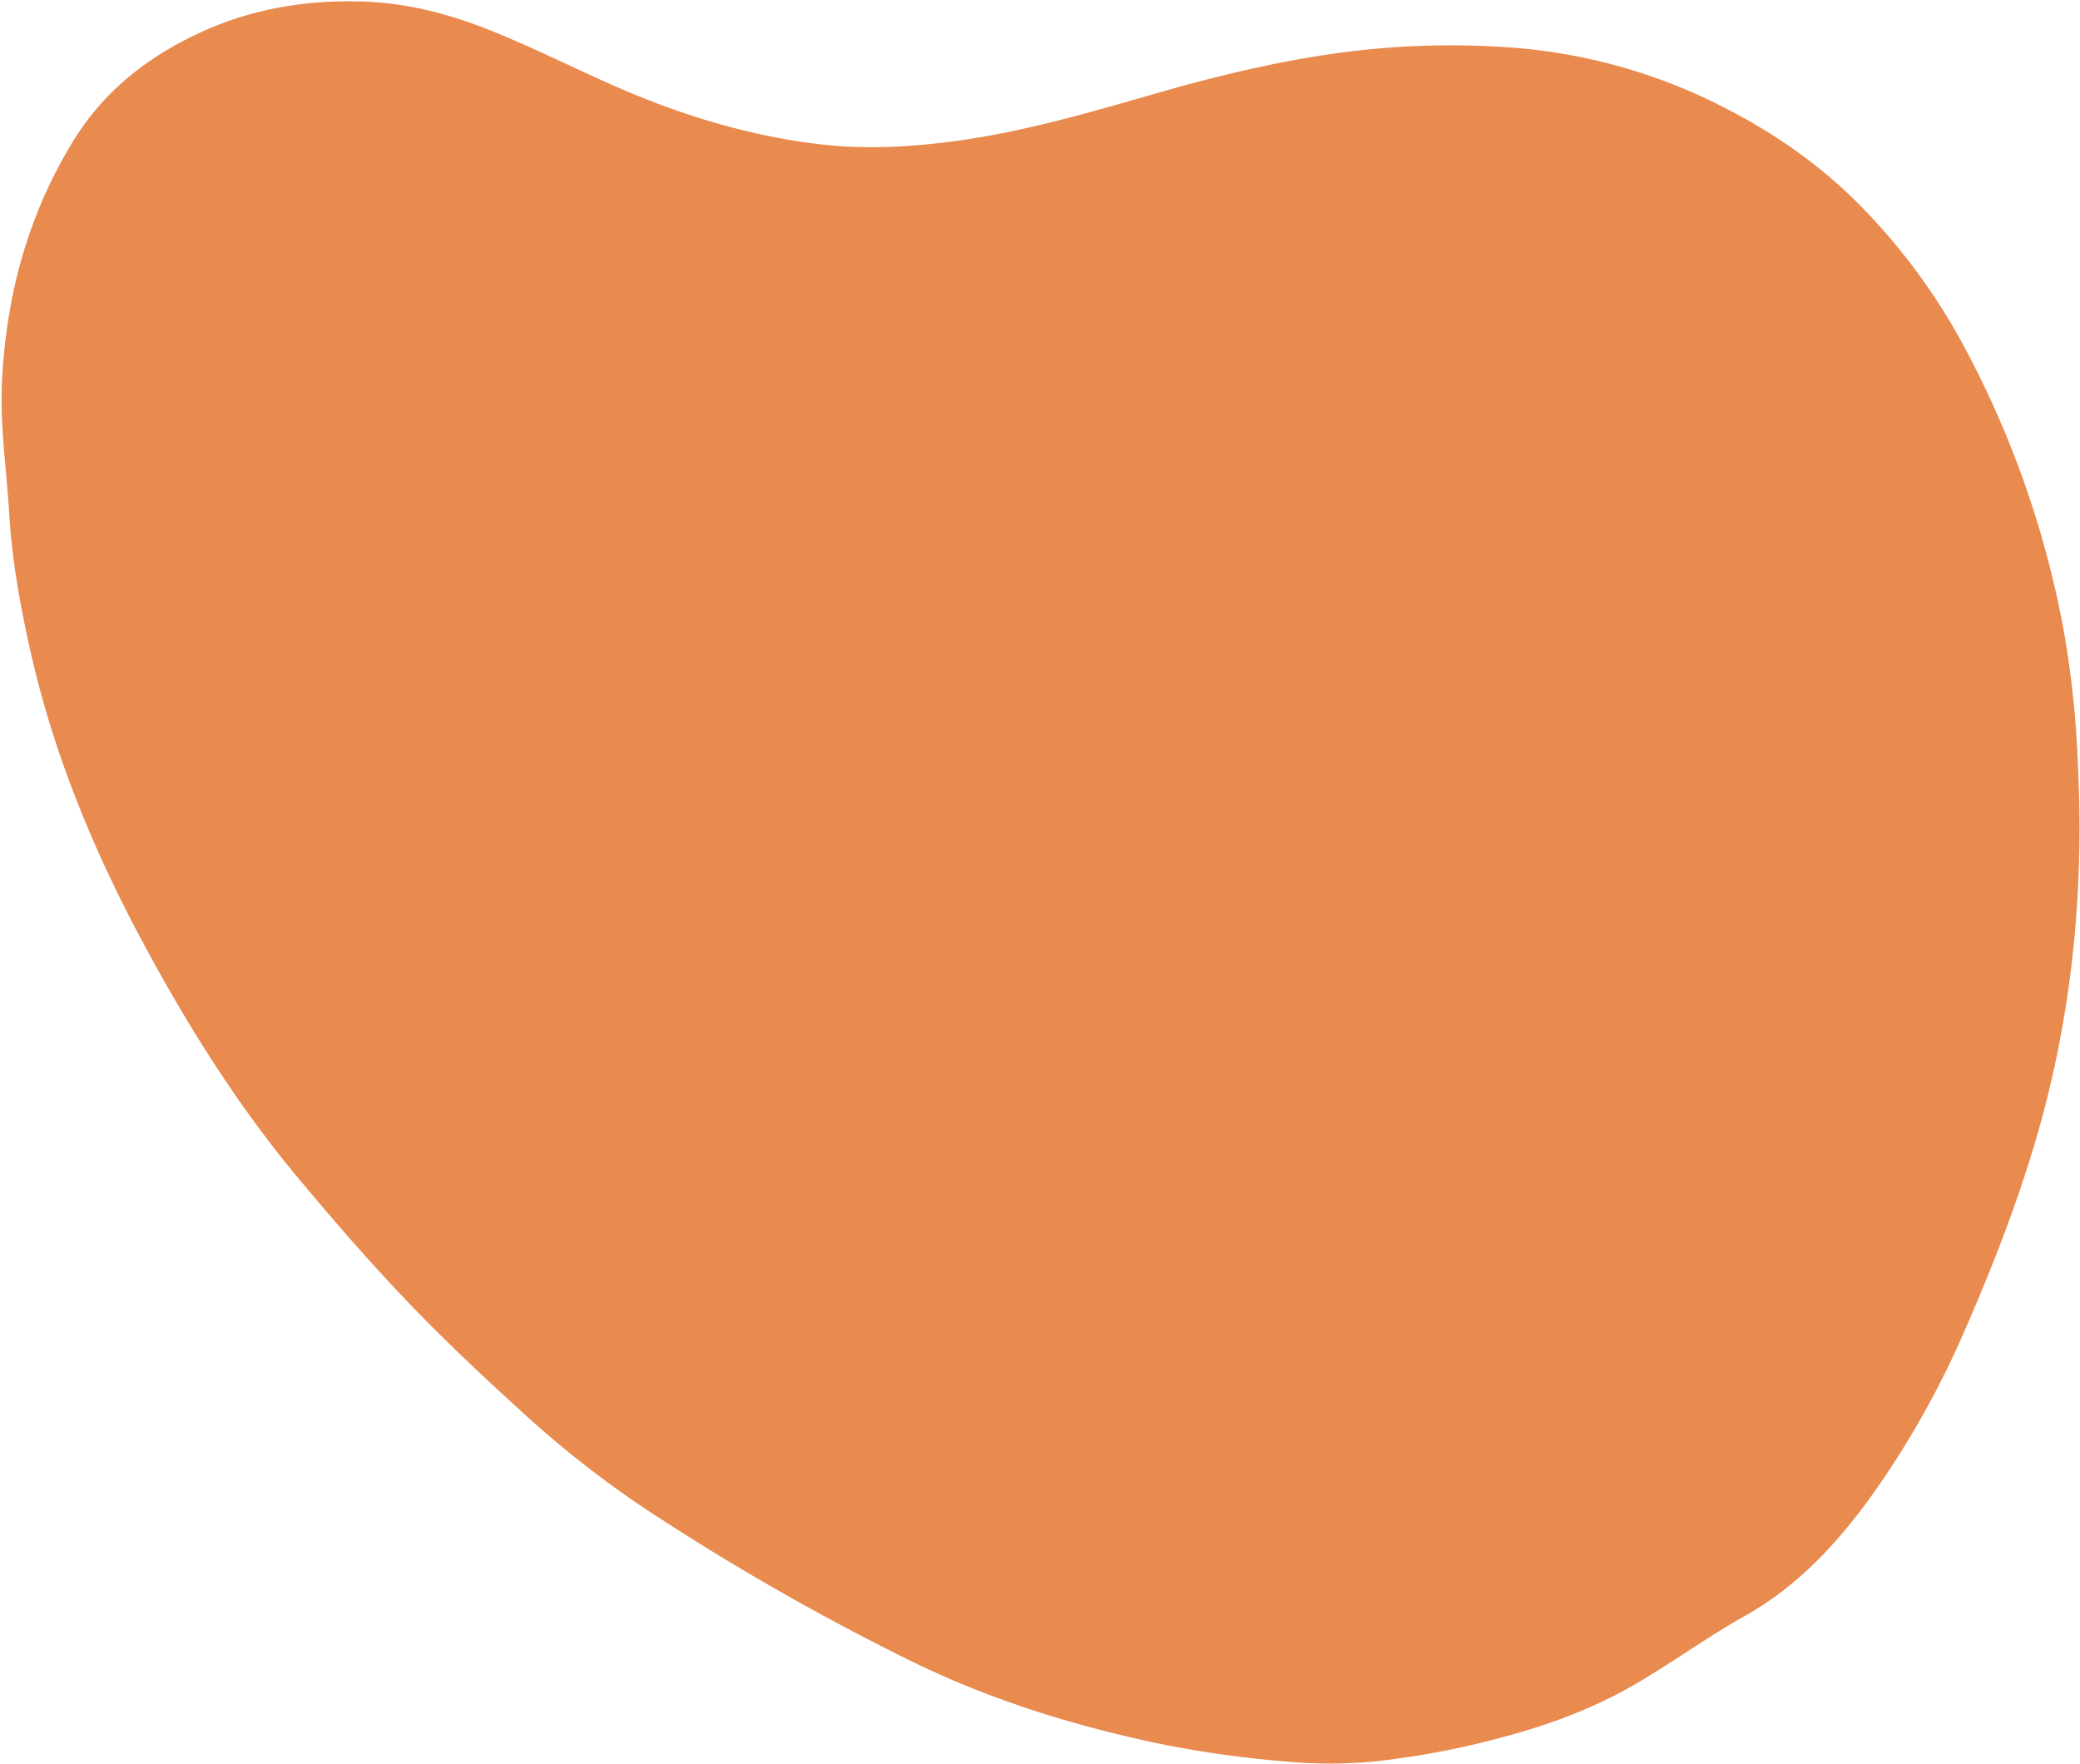
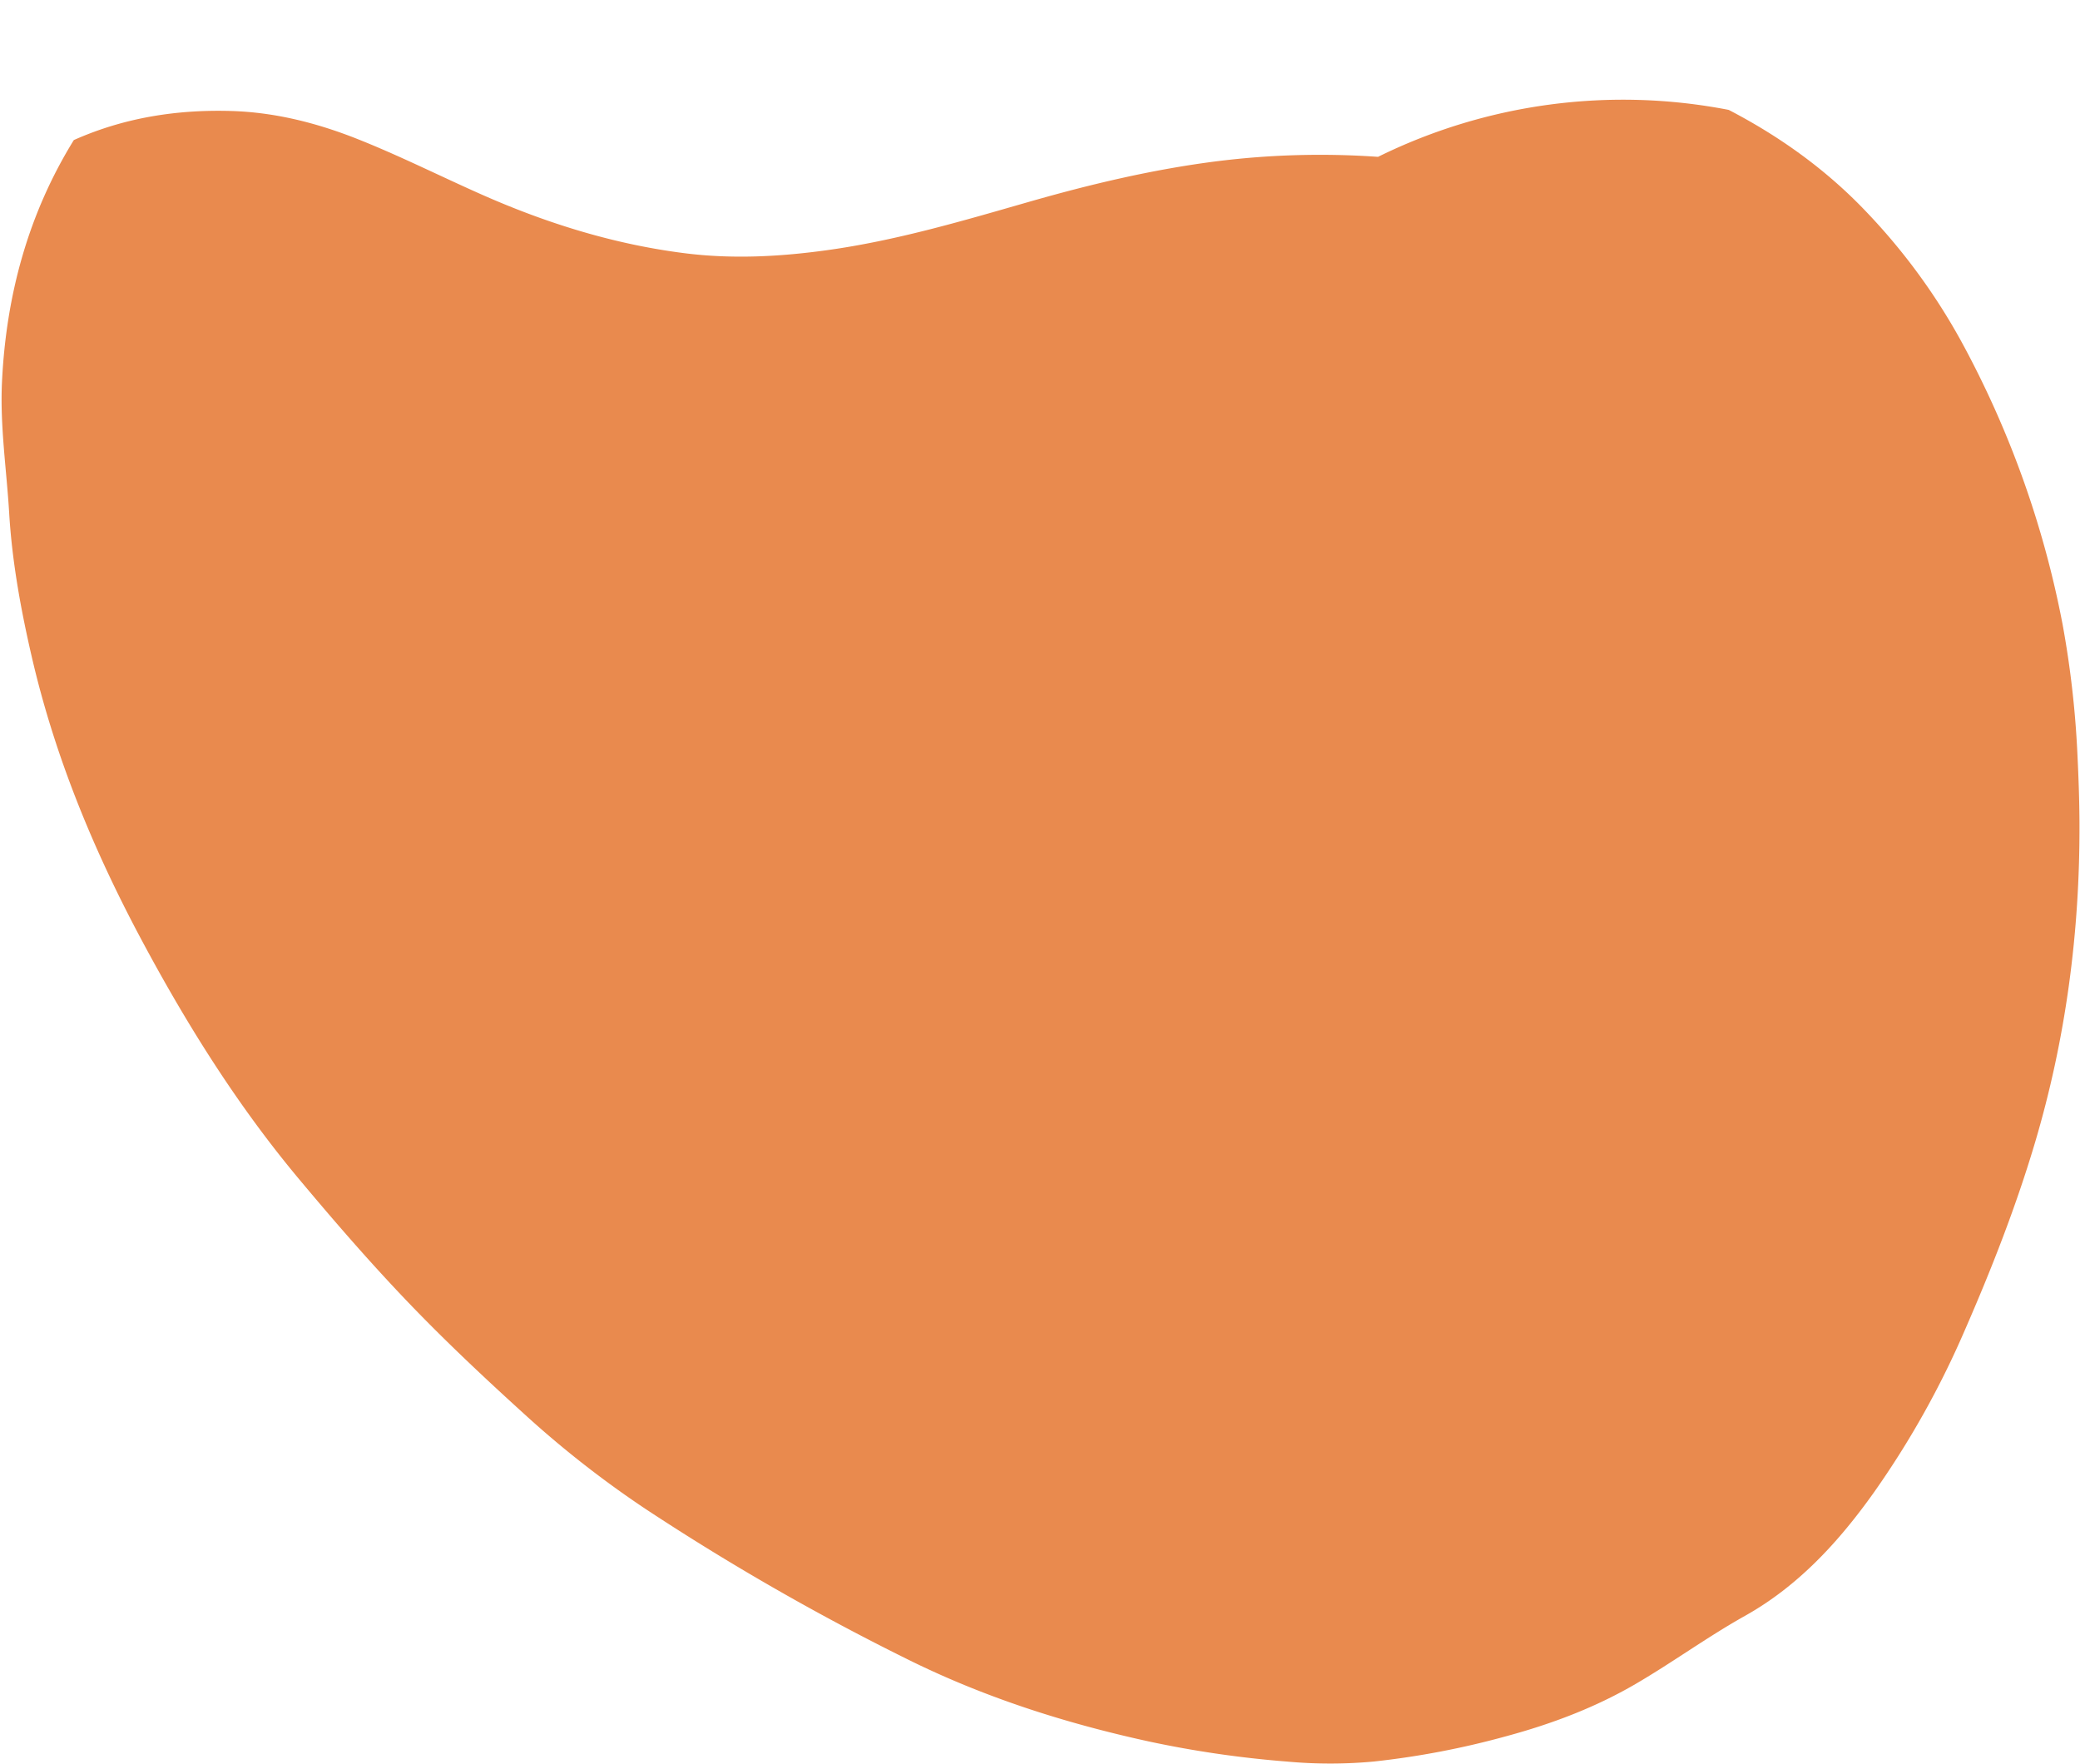
<svg xmlns="http://www.w3.org/2000/svg" fill="#000000" height="661.5" preserveAspectRatio="xMidYMid meet" version="1" viewBox="-0.6 -0.5 779.9 661.5" width="779.9" zoomAndPan="magnify">
  <g id="change1_1">
-     <path d="M779.106,308.045c.164,40.942-5.13,81.149-16.844,120.4-7.127,23.88-16.233,47.06-26.207,69.9a336.334,336.334,0,0,1-34.085,60.774c-13.153,18.471-28.312,35.011-48.271,46.187-14.081,7.885-27.081,17.405-40.995,25.524-15.187,8.862-31.387,14.953-48.243,19.53a313.768,313.768,0,0,1-49.785,9.553,176.538,176.538,0,0,1-32.665.032,394.327,394.327,0,0,1-51.617-7.491c-31.592-6.879-62.2-16.646-91.211-31.1a914.354,914.354,0,0,1-97.695-56.092,381.9,381.9,0,0,1-45.666-35.763C181,516.039,166.414,502.35,152.566,487.9c-14.3-14.914-27.824-30.526-41.073-46.372-23.169-27.711-42.213-58.163-59.188-89.95C34.374,318,19.94,283.031,11.329,245.832,7.216,228.064,3.94,210.155,2.845,191.9c-.983-16.385-3.478-32.689-2.7-49.166,1.541-32.446,9.8-62.969,26.937-90.722C38.83,32.994,55.859,19.991,76.111,10.968c18.8-8.375,38.575-11.5,58.985-10.9,16.432.482,32.147,4.47,47.392,10.517,15.738,6.242,30.859,13.853,46.32,20.71,24.52,10.875,49.913,18.791,76.6,22.129,17.709,2.215,35.348,1.284,52.991-1.15,25.729-3.549,50.519-10.864,75.381-18.007,23.469-6.743,47.221-12.388,71.478-15.422a310.866,310.866,0,0,1,59.863-1.586A207.72,207.72,0,0,1,647.584,40.7c19.2,9.968,36.617,22.466,51.543,38.164a230.712,230.712,0,0,1,36.855,50.833,365.061,365.061,0,0,1,36.733,103.592,362.7,362.7,0,0,1,5.66,49.892C778.78,291.47,779.059,299.75,779.106,308.045Z" fill="#e98a4e" />
+     <path d="M779.106,308.045c.164,40.942-5.13,81.149-16.844,120.4-7.127,23.88-16.233,47.06-26.207,69.9a336.334,336.334,0,0,1-34.085,60.774c-13.153,18.471-28.312,35.011-48.271,46.187-14.081,7.885-27.081,17.405-40.995,25.524-15.187,8.862-31.387,14.953-48.243,19.53a313.768,313.768,0,0,1-49.785,9.553,176.538,176.538,0,0,1-32.665.032,394.327,394.327,0,0,1-51.617-7.491c-31.592-6.879-62.2-16.646-91.211-31.1a914.354,914.354,0,0,1-97.695-56.092,381.9,381.9,0,0,1-45.666-35.763C181,516.039,166.414,502.35,152.566,487.9c-14.3-14.914-27.824-30.526-41.073-46.372-23.169-27.711-42.213-58.163-59.188-89.95C34.374,318,19.94,283.031,11.329,245.832,7.216,228.064,3.94,210.155,2.845,191.9c-.983-16.385-3.478-32.689-2.7-49.166,1.541-32.446,9.8-62.969,26.937-90.722c18.8-8.375,38.575-11.5,58.985-10.9,16.432.482,32.147,4.47,47.392,10.517,15.738,6.242,30.859,13.853,46.32,20.71,24.52,10.875,49.913,18.791,76.6,22.129,17.709,2.215,35.348,1.284,52.991-1.15,25.729-3.549,50.519-10.864,75.381-18.007,23.469-6.743,47.221-12.388,71.478-15.422a310.866,310.866,0,0,1,59.863-1.586A207.72,207.72,0,0,1,647.584,40.7c19.2,9.968,36.617,22.466,51.543,38.164a230.712,230.712,0,0,1,36.855,50.833,365.061,365.061,0,0,1,36.733,103.592,362.7,362.7,0,0,1,5.66,49.892C778.78,291.47,779.059,299.75,779.106,308.045Z" fill="#e98a4e" />
  </g>
</svg>